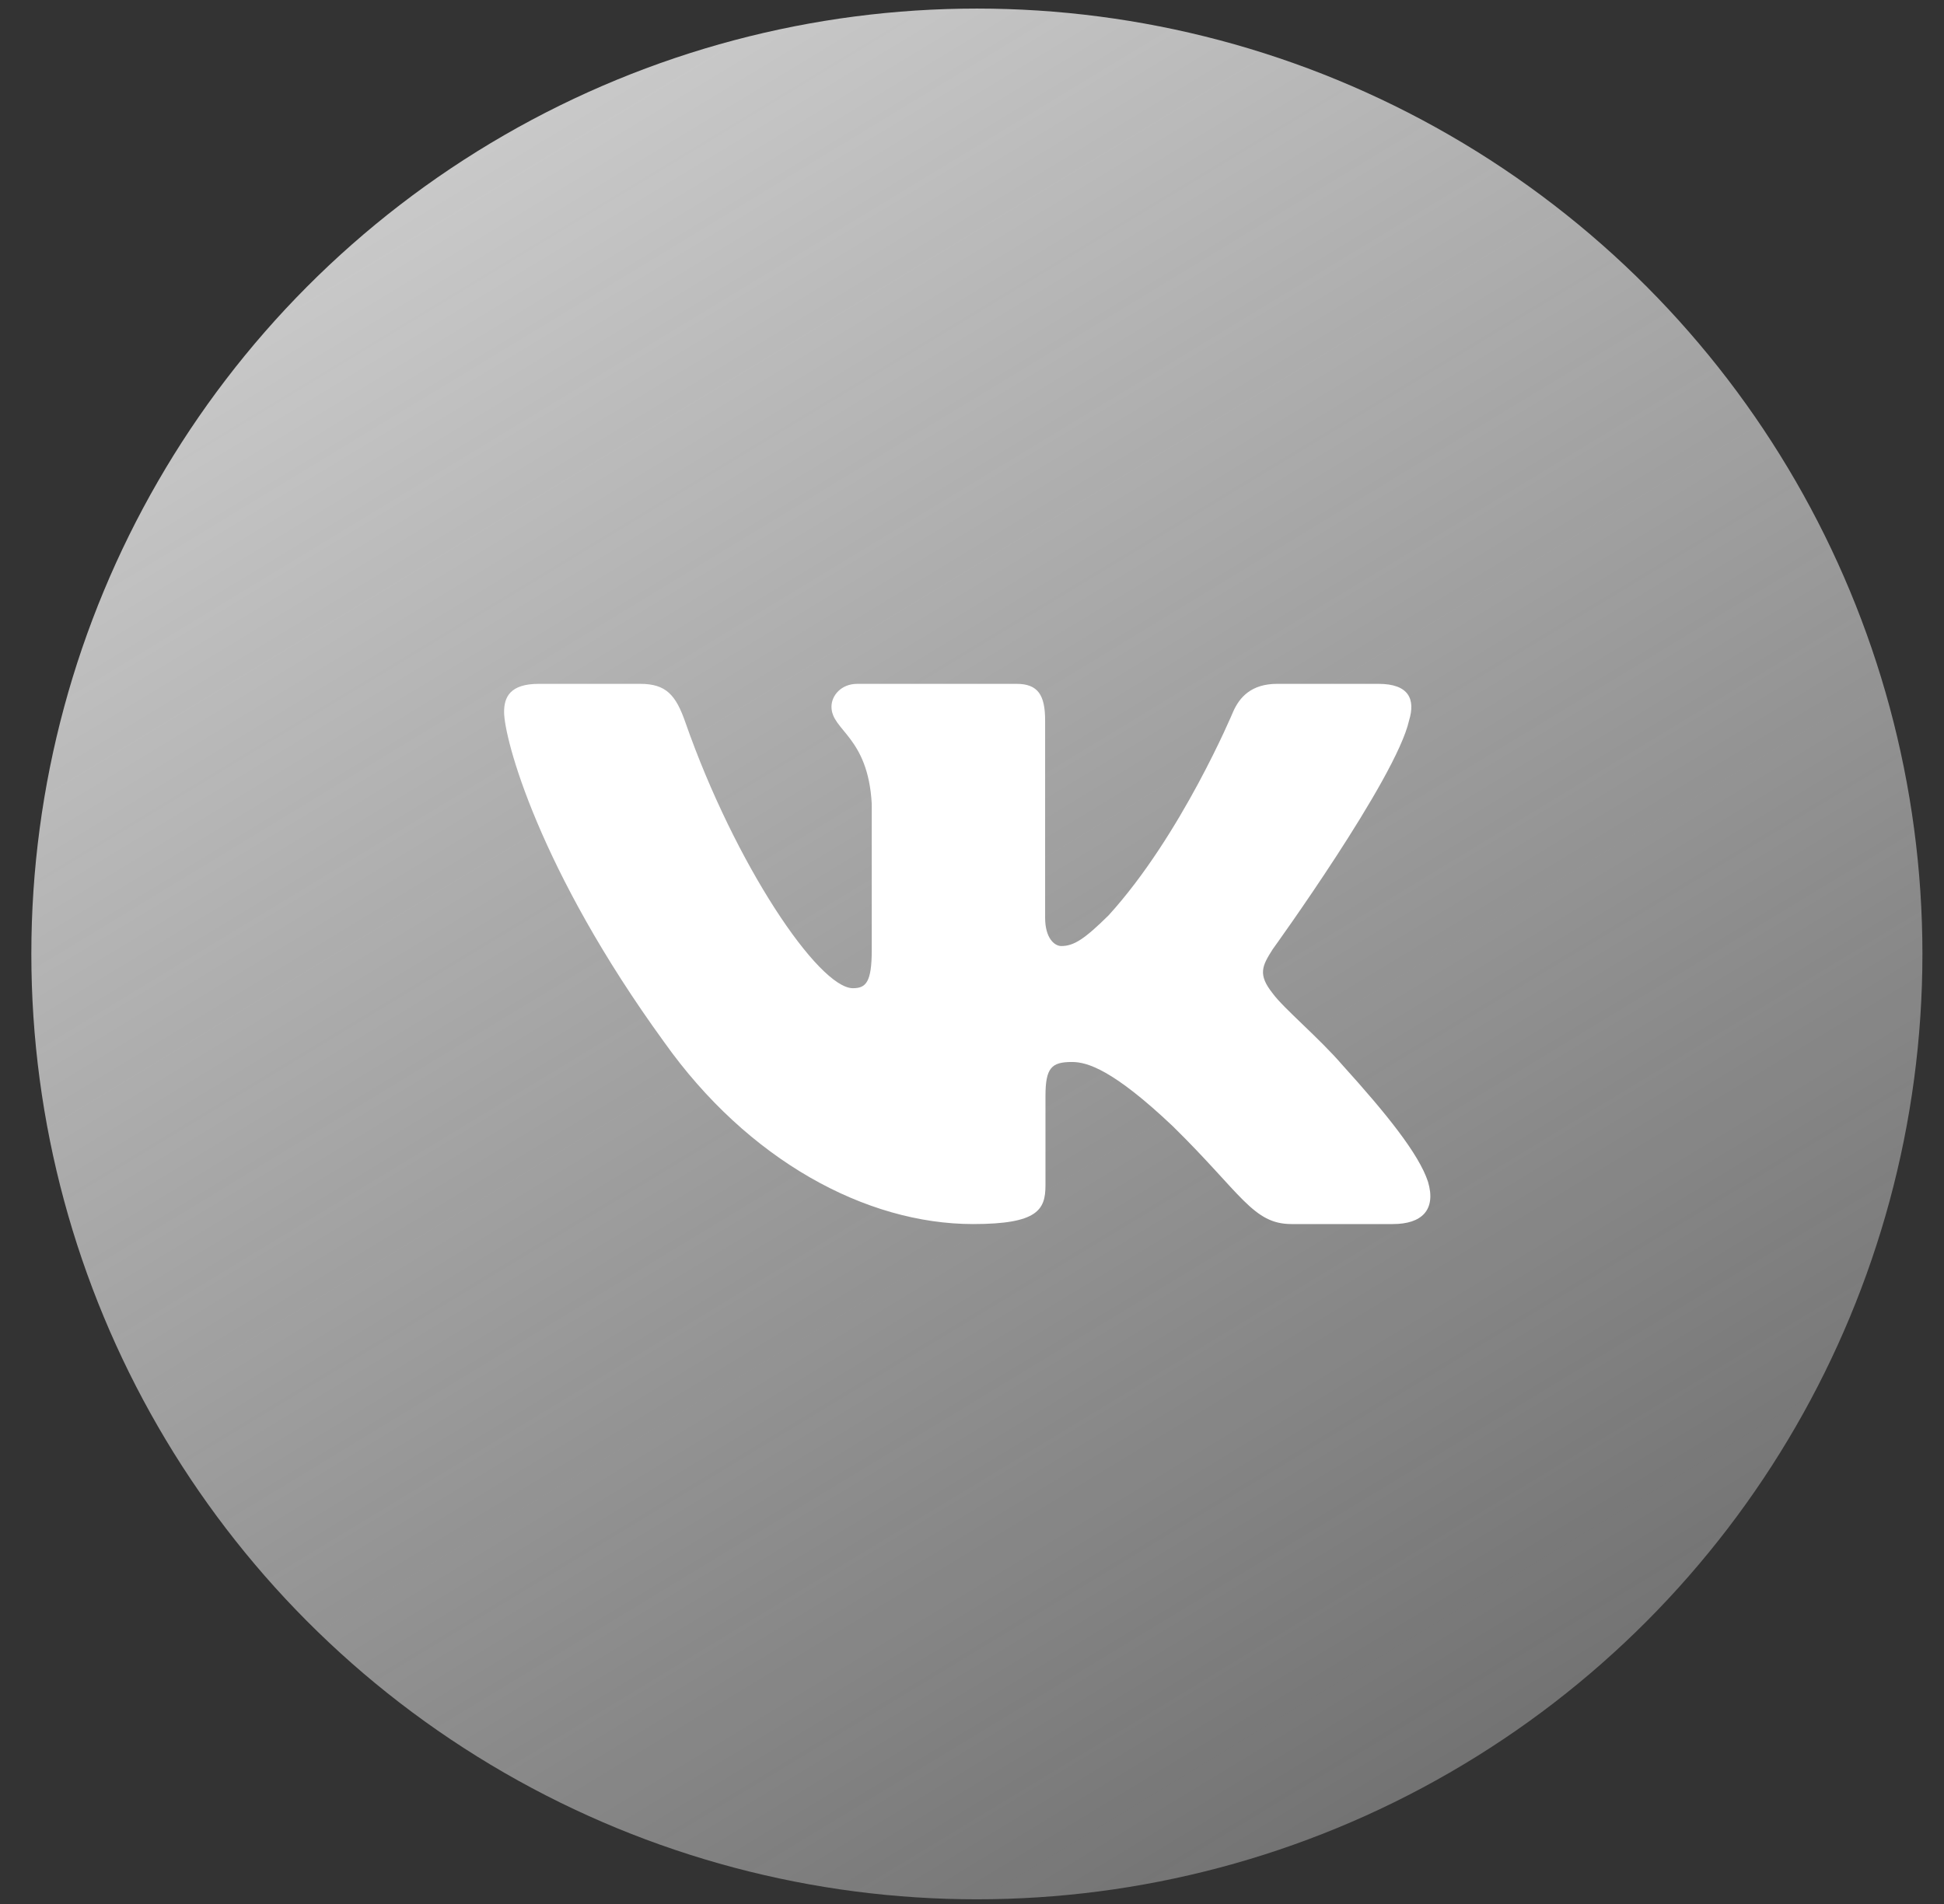
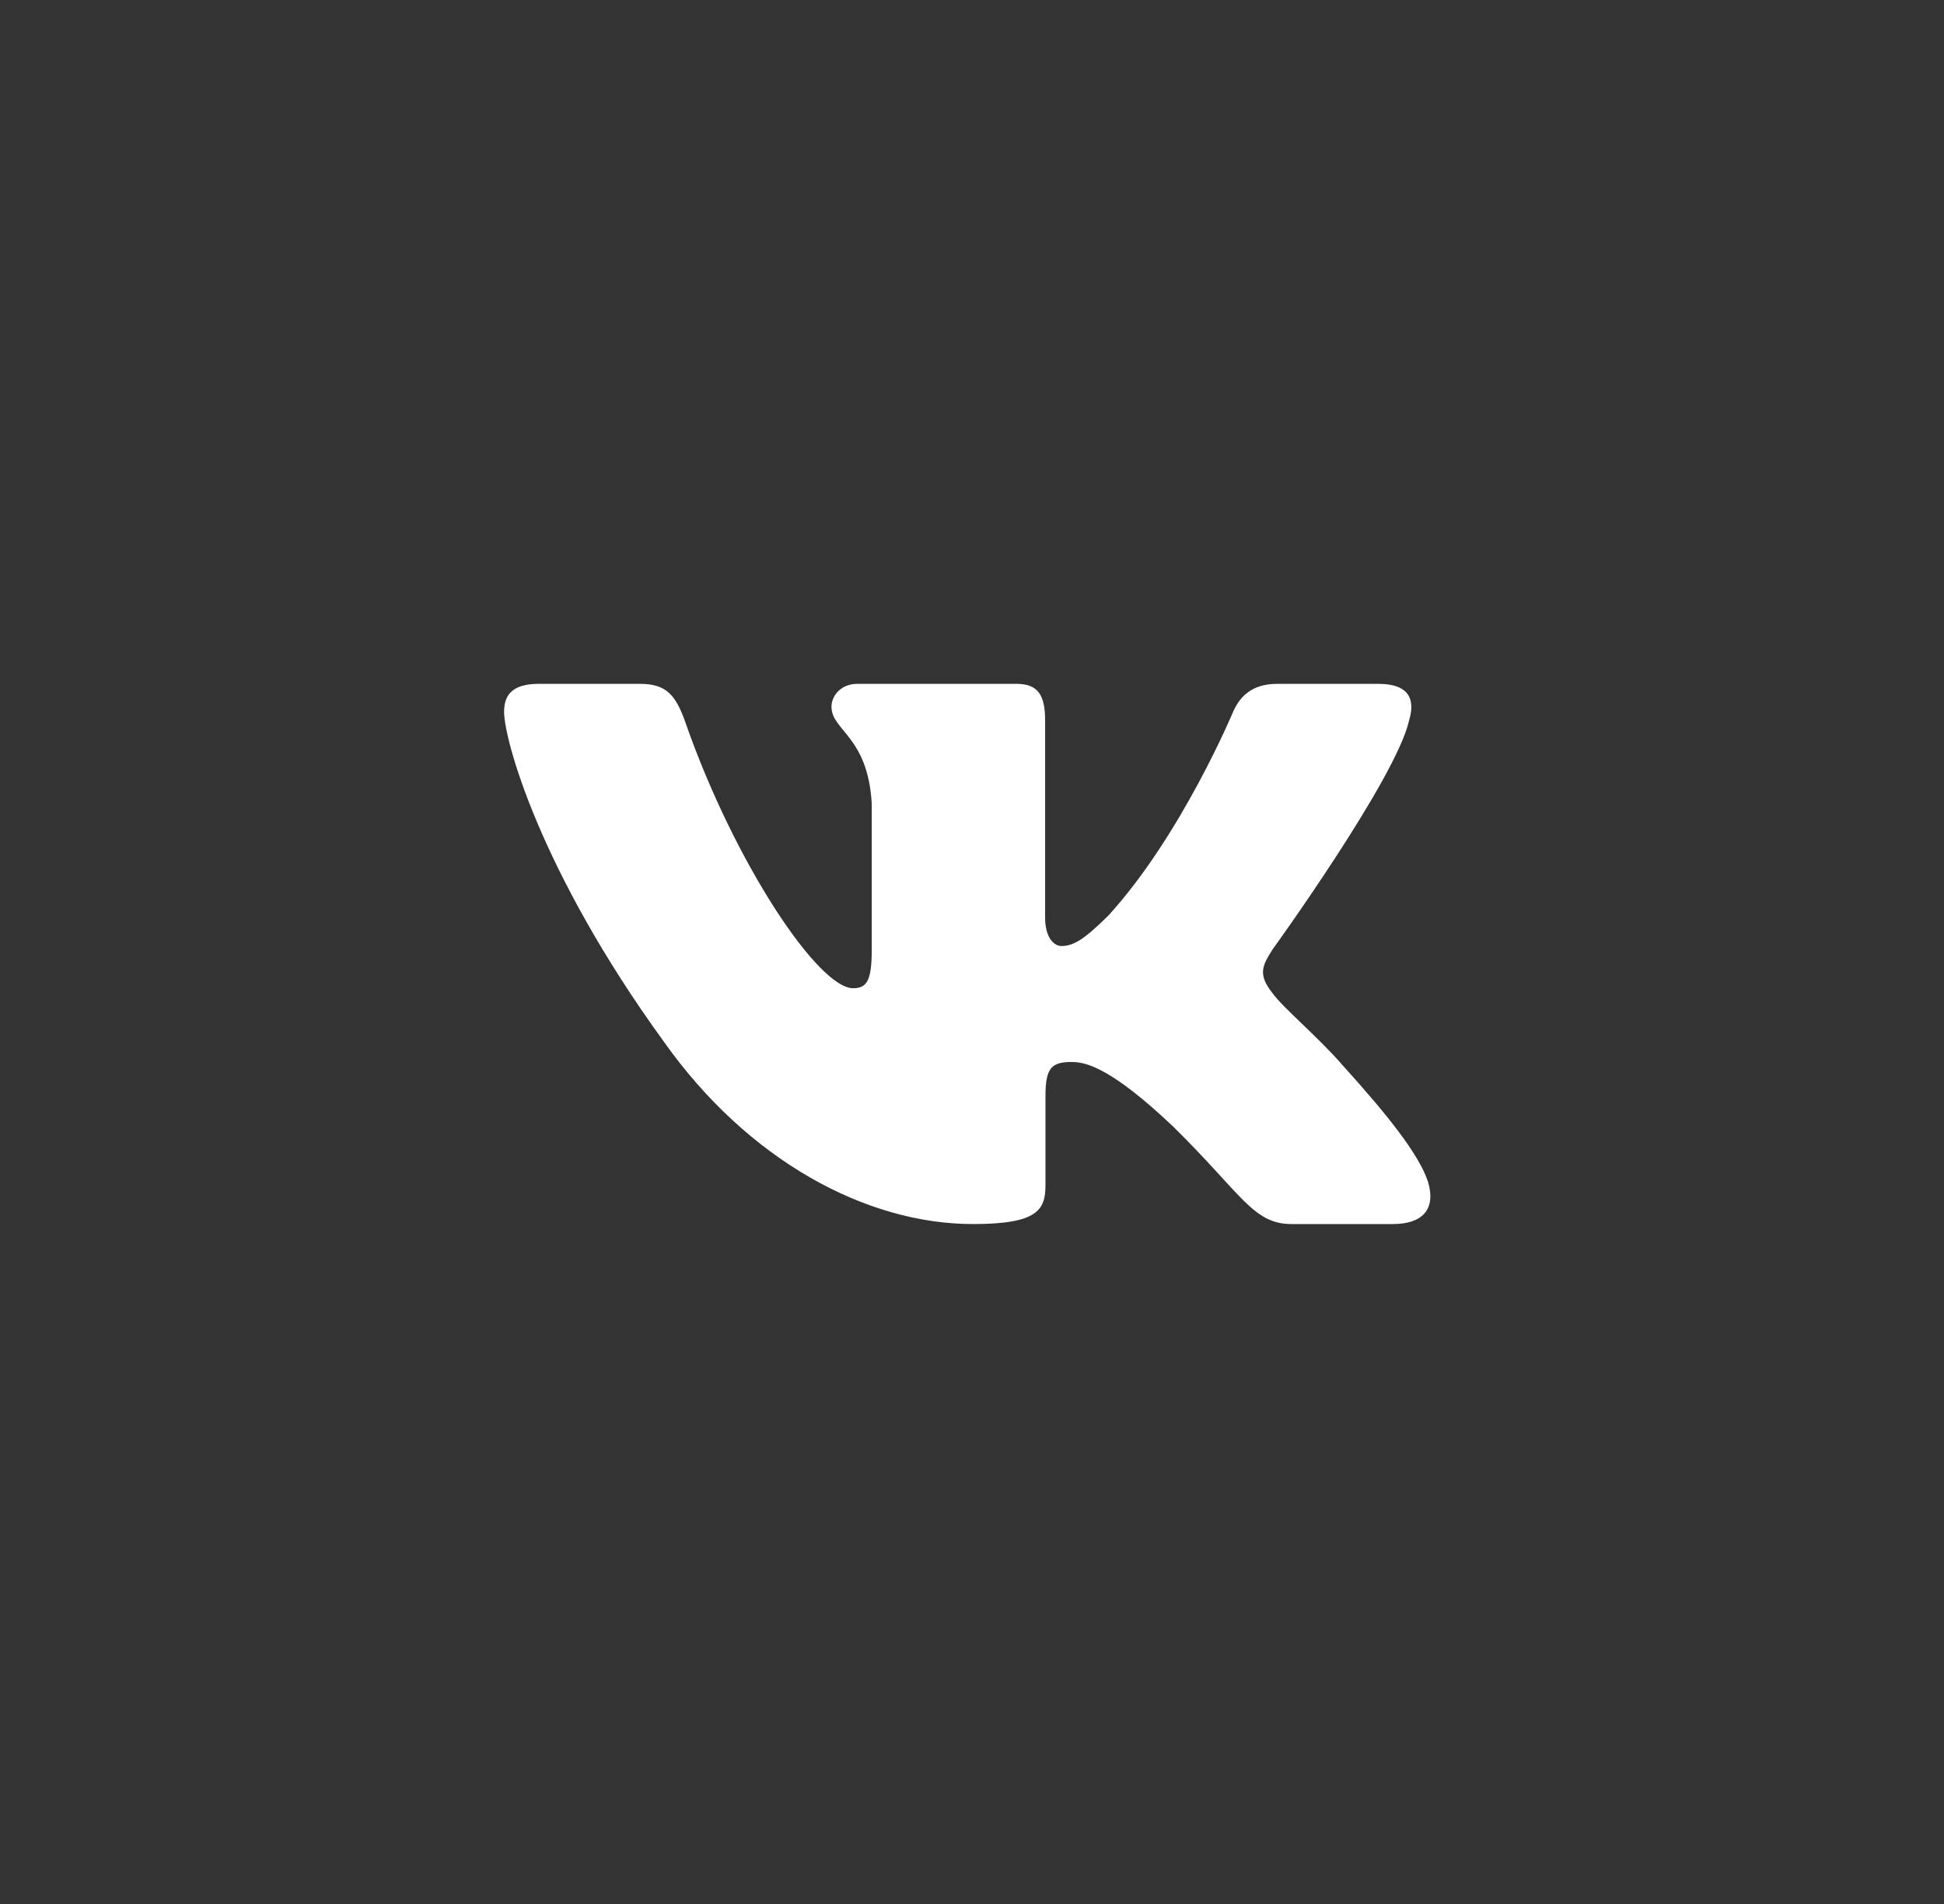
<svg xmlns="http://www.w3.org/2000/svg" width="49" height="48" viewBox="0 0 49 48" fill="none">
  <rect x="0" y="0" width="49" height="48" fill="#333333" stroke="none" />
-   <circle cx="24.623" cy="24.049" r="23.833" fill="url(#paint0_linear_278_65)" />
  <path fill-rule="evenodd" clip-rule="evenodd" d="M35.517 18.162C35.679 17.631 35.517 17.24 34.744 17.24H32.191C31.541 17.24 31.241 17.577 31.079 17.95C31.079 17.95 29.78 21.059 27.941 23.078C27.345 23.664 27.075 23.85 26.75 23.85C26.587 23.85 26.343 23.664 26.343 23.132V18.162C26.343 17.524 26.164 17.24 25.623 17.24H21.608C21.202 17.24 20.958 17.535 20.958 17.817C20.958 18.421 21.878 18.561 21.973 20.261V23.956C21.973 24.766 21.824 24.913 21.499 24.913C20.633 24.913 18.527 21.789 17.277 18.215C17.035 17.52 16.79 17.24 16.137 17.24H13.581C12.852 17.24 12.706 17.577 12.706 17.95C12.706 18.613 13.572 21.909 16.738 26.268C18.849 29.245 21.821 30.859 24.528 30.859C26.152 30.859 26.352 30.501 26.352 29.883V27.633C26.352 26.916 26.506 26.773 27.02 26.773C27.4 26.773 28.049 26.96 29.564 28.395C31.296 30.096 31.581 30.859 32.555 30.859H35.109C35.839 30.859 36.204 30.501 35.994 29.792C35.763 29.088 34.936 28.066 33.839 26.853C33.244 26.162 32.351 25.418 32.08 25.045C31.701 24.568 31.809 24.355 32.08 23.93C32.08 23.93 35.193 19.624 35.517 18.162H35.517Z" fill="white" />
  <defs>
    <linearGradient id="paint0_linear_278_65" x1="0.79" y1="0.216" x2="48.456" y2="78.808" gradientUnits="userSpaceOnUse">
      <stop stop-color="#D9D9D9" />
      <stop offset="1" stop-color="#D9D9D9" stop-opacity="0" />
    </linearGradient>
  </defs>
</svg>